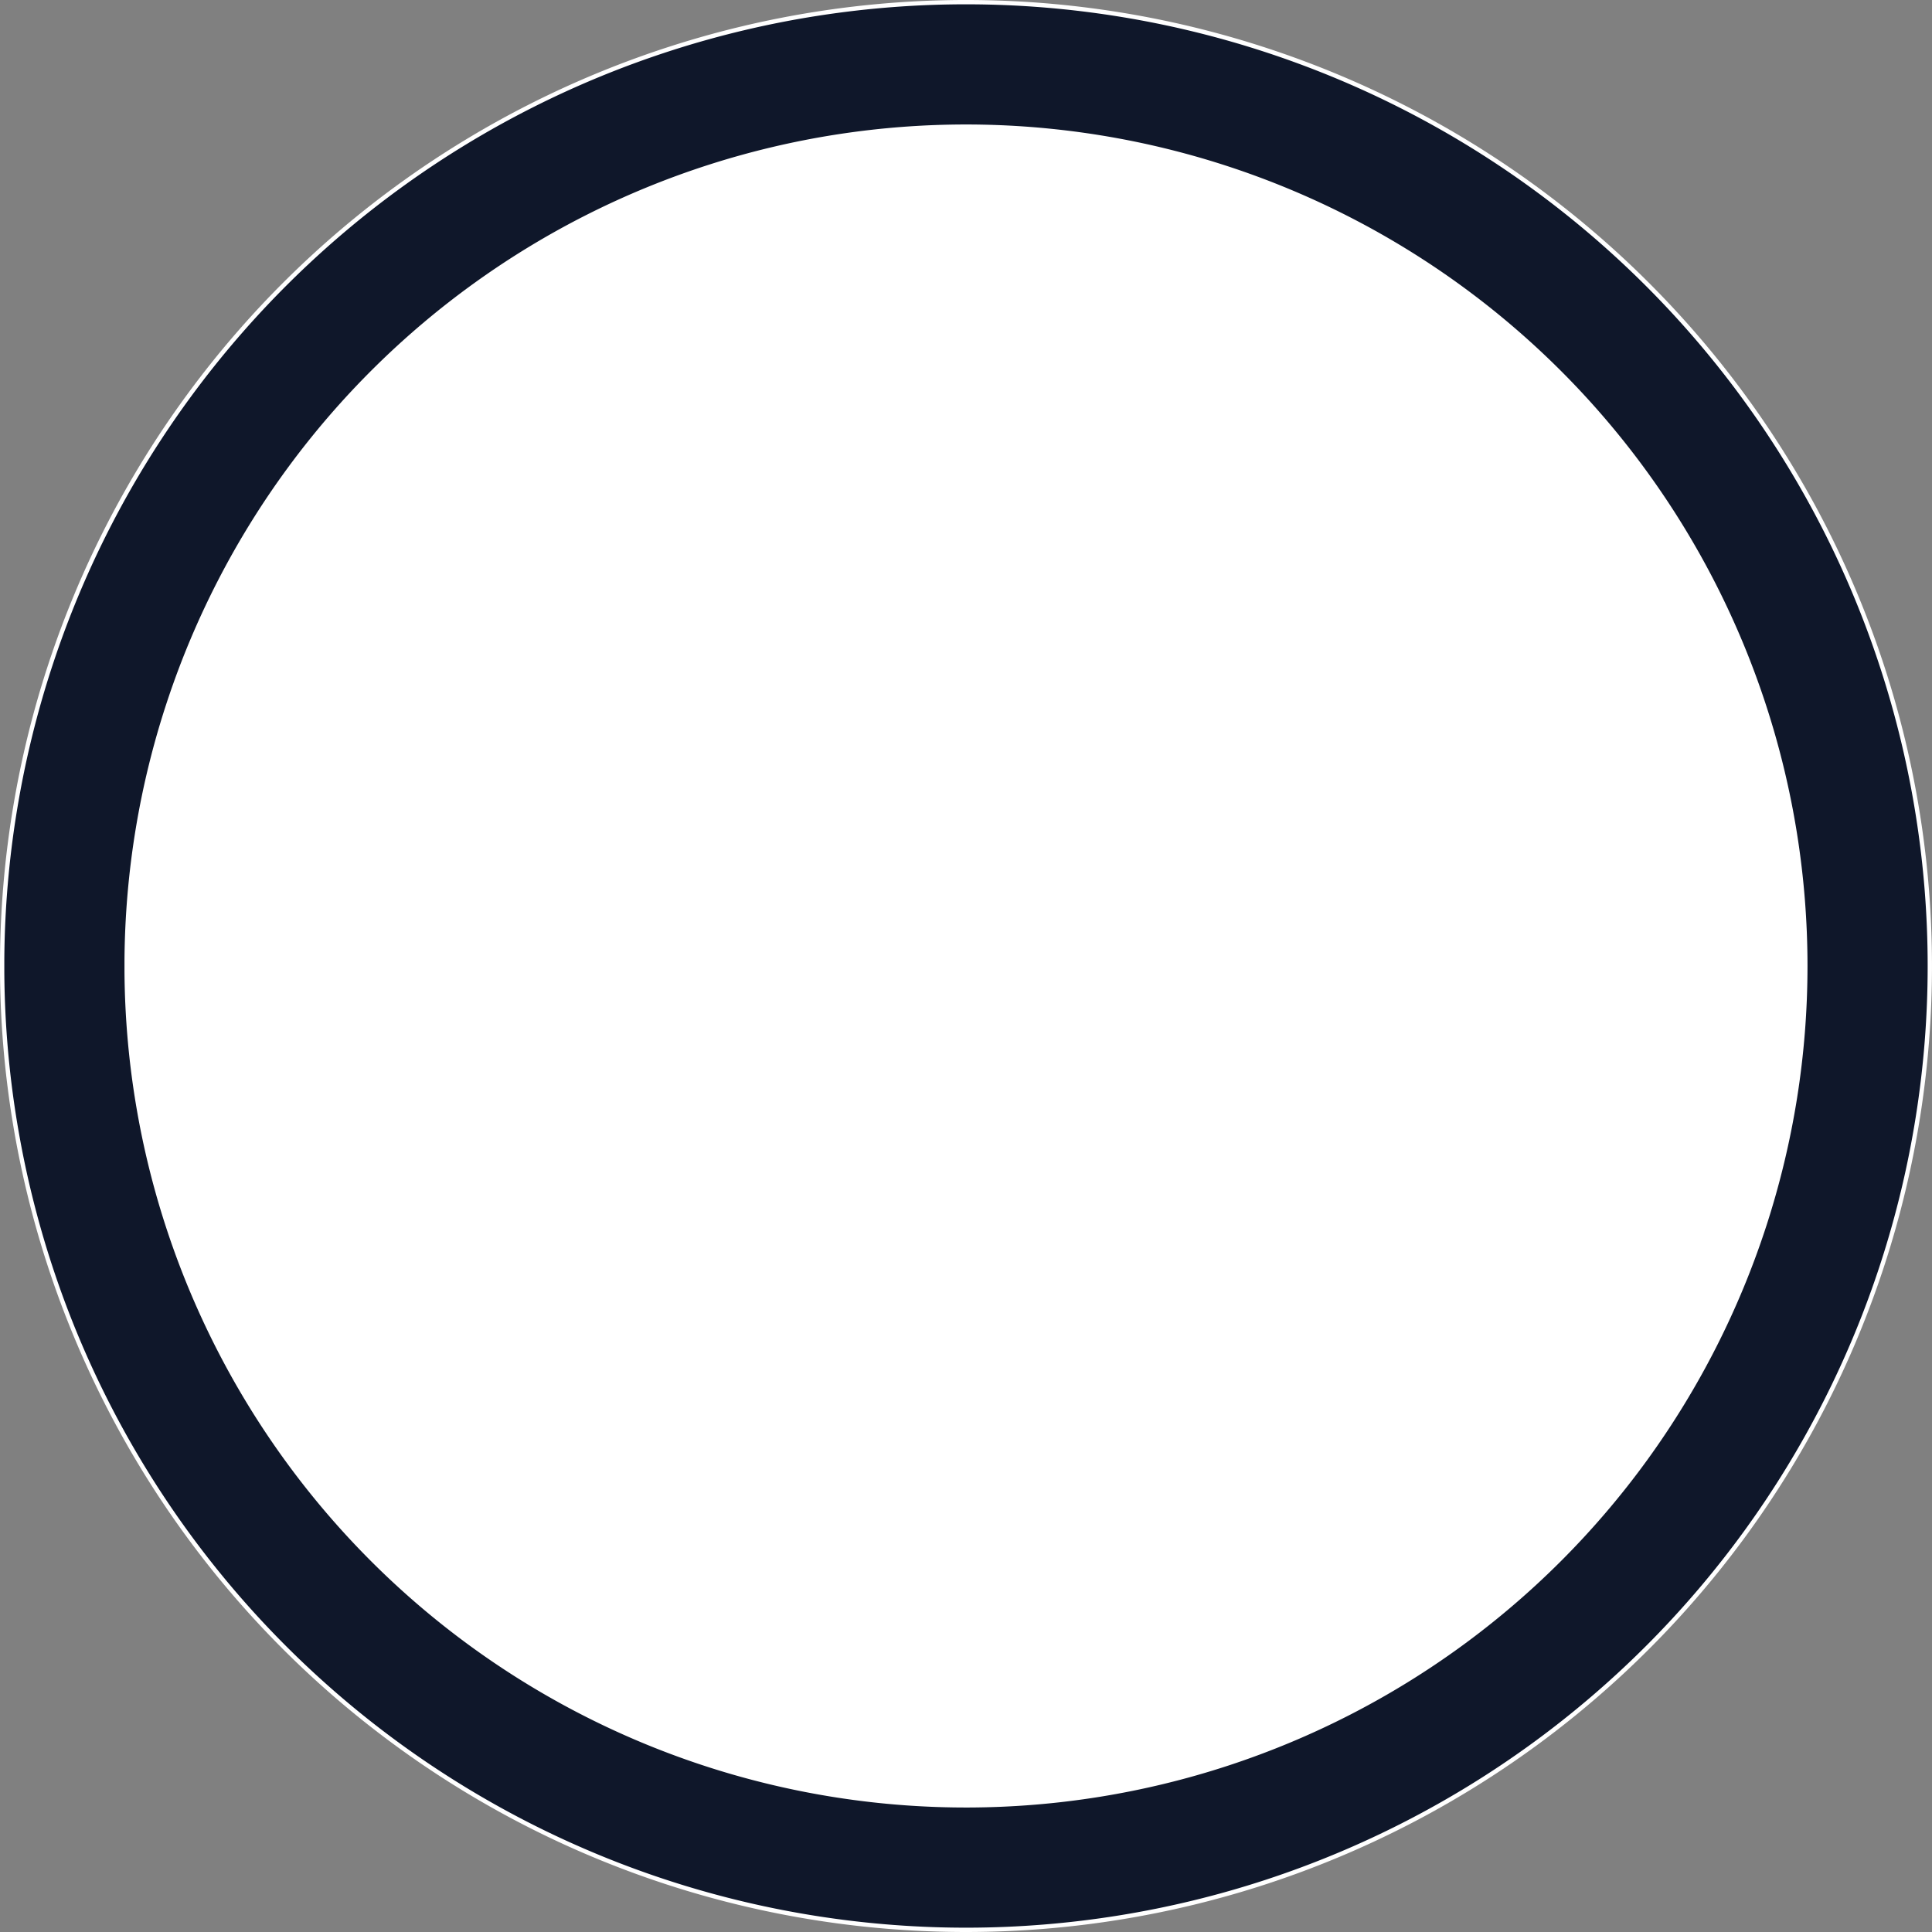
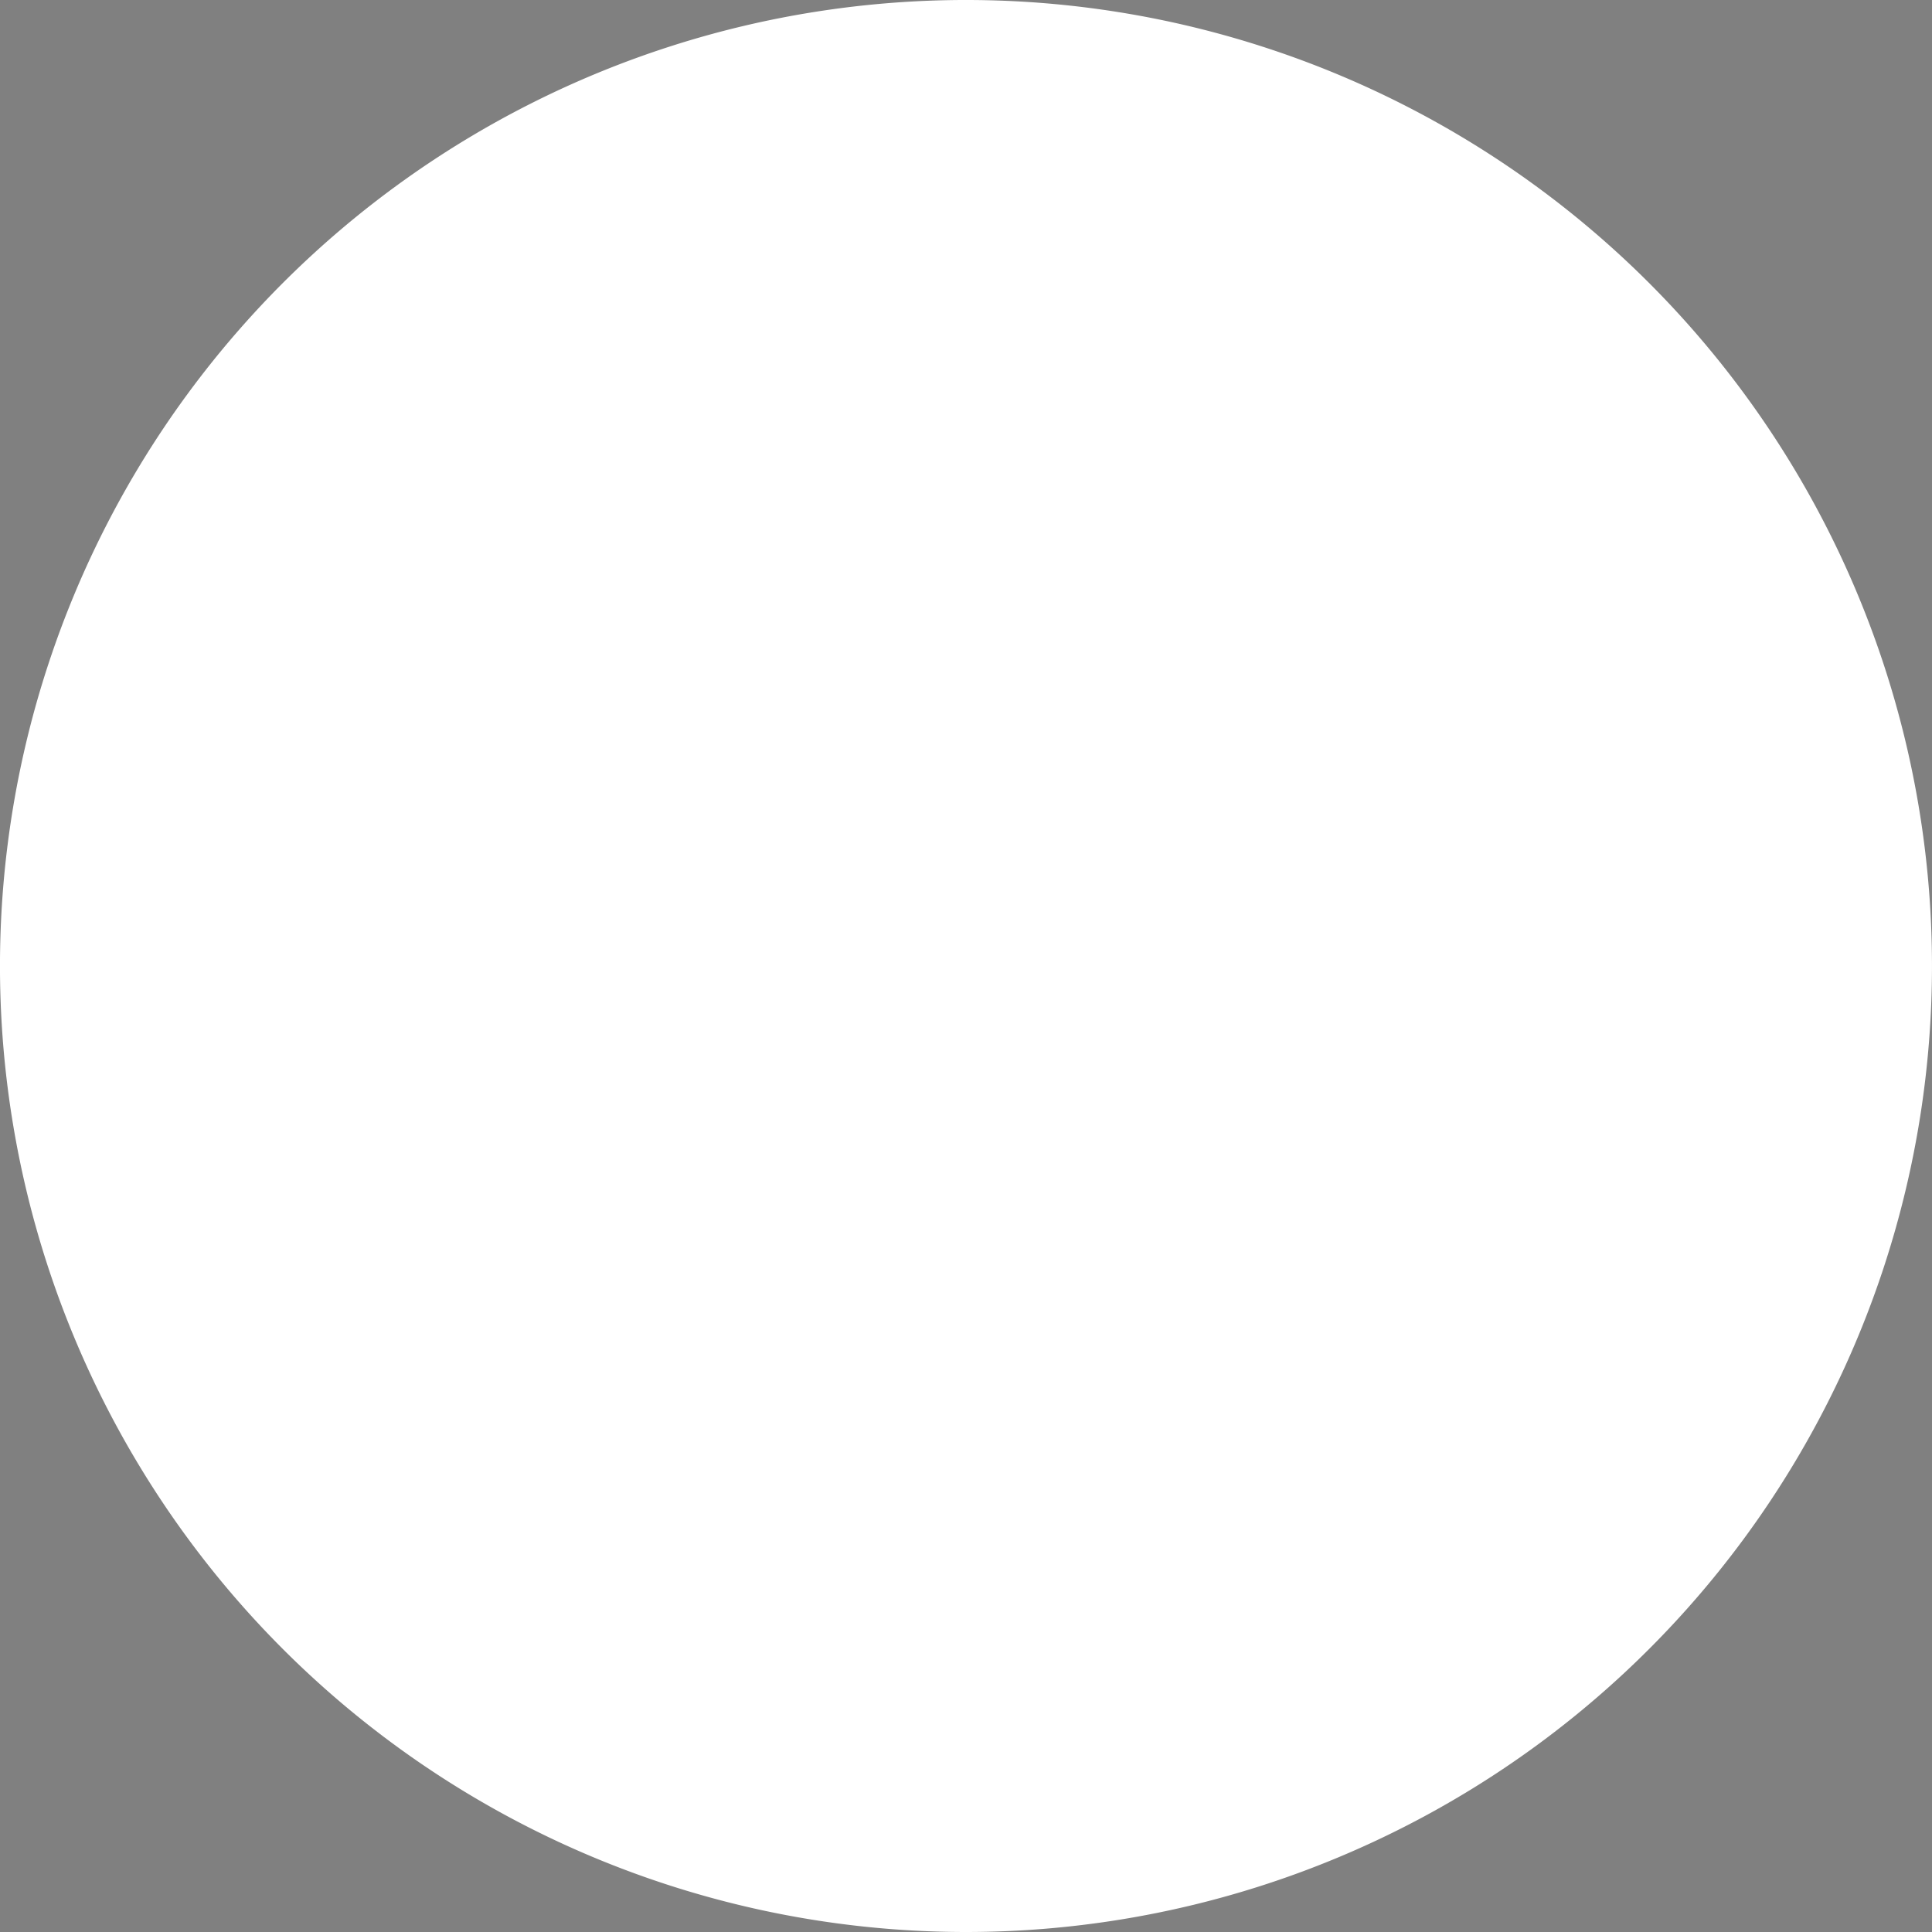
<svg xmlns="http://www.w3.org/2000/svg" width="15" height="15" viewBox="0 -0.05 15 15">
  <rect x="0" y="-0.05" width="15" height="15" fill="#808080" stroke="none" />
  <g data-name="Ellipse 21">
    <path d="M0 7.4a7.5 7.5 0 1 1 0 .1z" fill="#fff" fill-rule="evenodd" />
-     <path d="M.5 7.403a7 7 0 1 1 0 .094z" stroke-linejoin="round" stroke-linecap="round" stroke="#0f172a" fill="transparent" stroke-width=".933" />
  </g>
</svg>